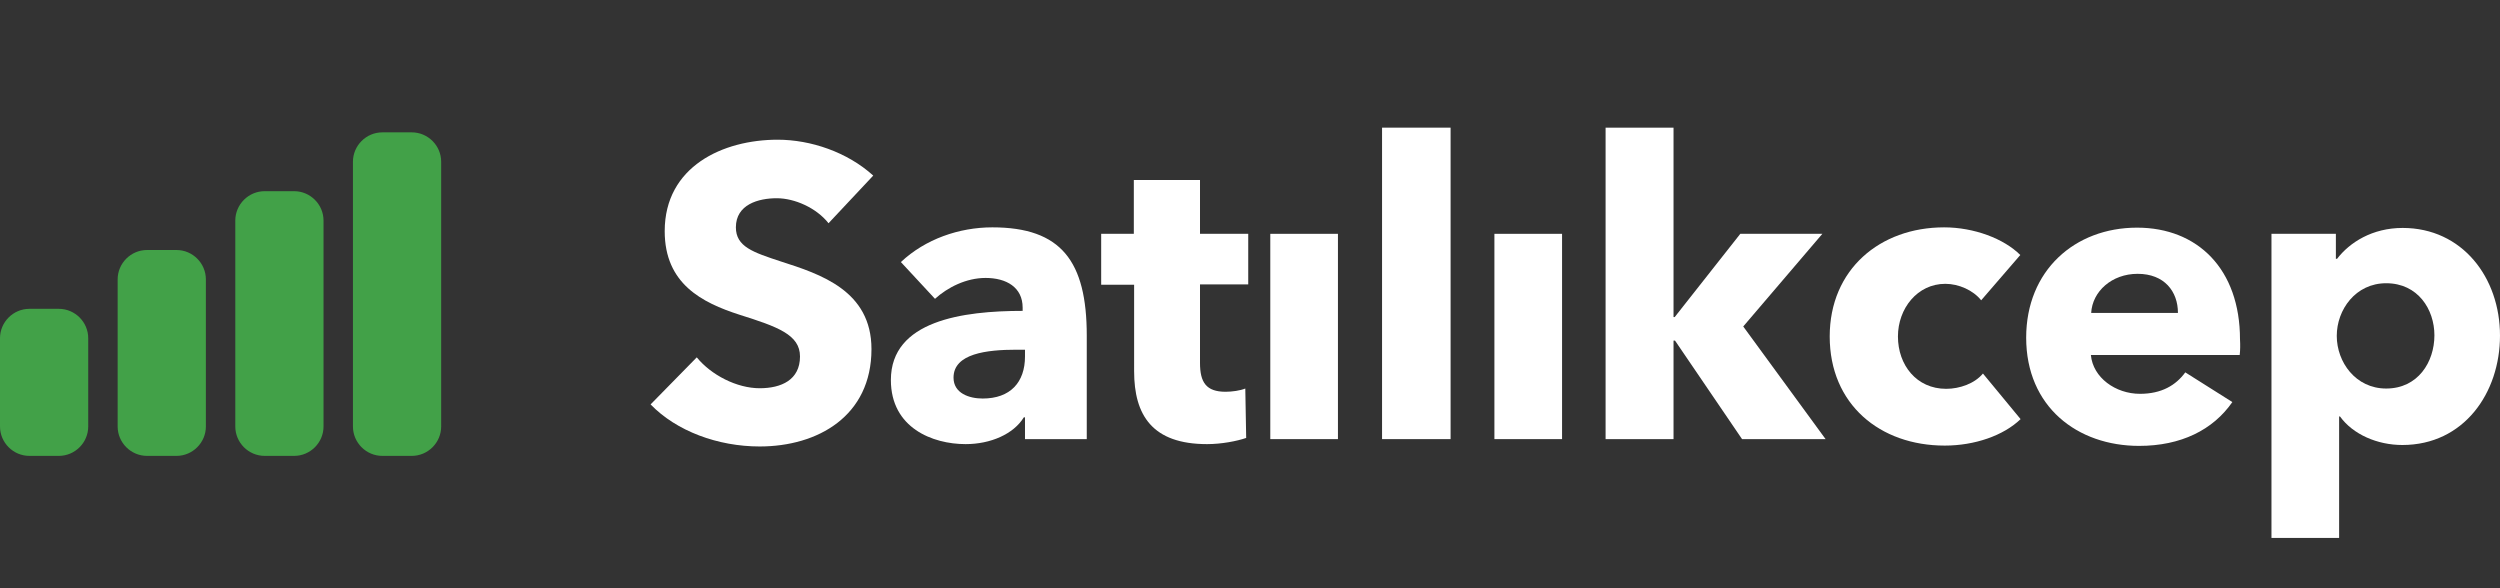
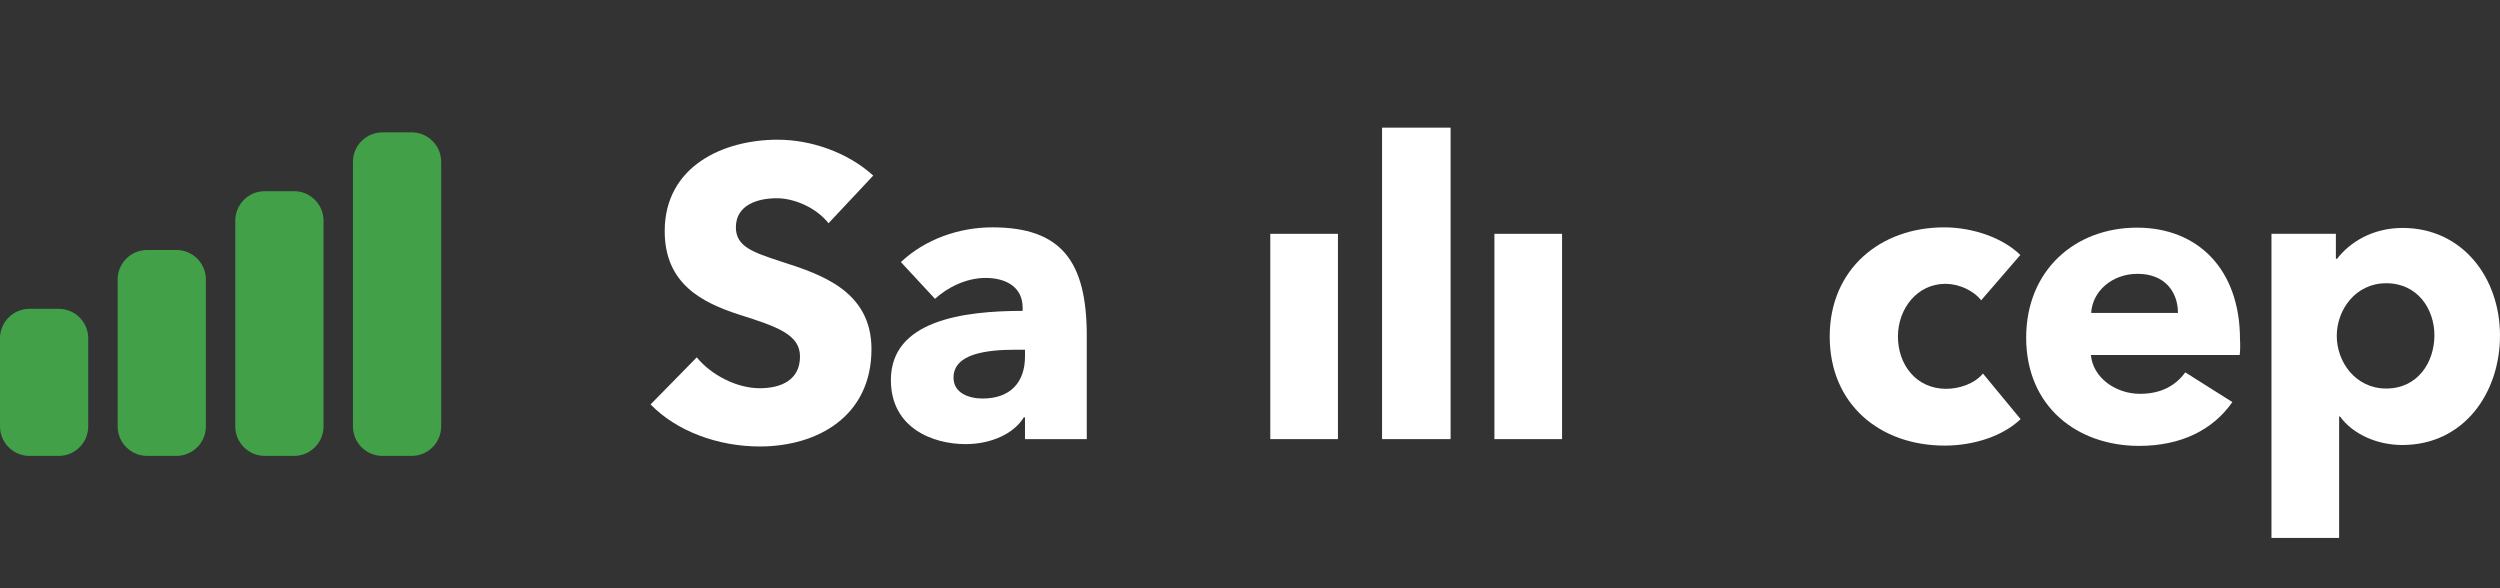
<svg xmlns="http://www.w3.org/2000/svg" version="1.1" id="Layer_1" x="0px" y="0px" viewBox="0 0 85 20" style="enable-background:new 0 0 85 20;" xml:space="preserve">
  <rect x="0" y="0" width="85" height="20" fill="#333333" stroke="none" />
  <style type="text/css">
	.st0{fill:#FFFFFF;}
	.st1{fill:#42A148;}
</style>
  <g>
    <path class="st0" d="M28.17,7.59c-0.41-0.52-1.15-0.85-1.76-0.85c-0.62,0-1.39,0.21-1.39,0.99c0,0.66,0.59,0.85,1.53,1.16   c1.34,0.43,3.08,0.99,3.08,2.98c0,2.28-1.83,3.31-3.8,3.31c-1.42,0-2.83-0.52-3.71-1.43l1.57-1.6c0.49,0.6,1.36,1.05,2.14,1.05   c0.73,0,1.37-0.28,1.37-1.08c0-0.74-0.76-1.01-2.06-1.42c-1.27-0.41-2.54-1.05-2.54-2.84c0-2.2,1.98-3.11,3.84-3.11   c1.12,0,2.37,0.42,3.25,1.22L28.17,7.59z" />
    <path class="st0" d="M30.63,8.91c0.83-0.78,1.98-1.18,3.11-1.18c2.34,0,3.21,1.15,3.21,3.68v3.52h-2.1v-0.74h-0.04   c-0.35,0.57-1.13,0.91-1.98,0.91c-1.12,0-2.54-0.55-2.54-2.18c0-2.02,2.45-2.35,4.48-2.35v-0.11c0-0.69-0.55-1.01-1.26-1.01   c-0.66,0-1.29,0.32-1.72,0.71L30.63,8.91z M34.85,11.89h-0.29c-1.01,0-2.14,0.13-2.14,0.95c0,0.53,0.53,0.71,0.99,0.71   c0.94,0,1.44-0.55,1.44-1.43V11.89z" />
-     <path class="st0" d="M40.8,9.68v2.66c0,0.66,0.21,0.98,0.87,0.98c0.22,0,0.5-0.04,0.67-0.11l0.03,1.68   c-0.32,0.11-0.84,0.21-1.33,0.21c-1.86,0-2.48-0.98-2.48-2.48V9.68h-1.12V7.95h1.11V6.12h2.25v1.83h1.64v1.72H40.8z" />
    <path class="st0" d="M43.19,14.93V7.95h2.3v6.98H43.19z" />
    <path class="st0" d="M46.99,14.93V4.34h2.33v10.59H46.99z" />
    <path class="st0" d="M50.81,14.93V7.95h2.3v6.98H50.81z" />
-     <path class="st0" d="M62.07,14.93h-2.84l-2.28-3.35H56.9v3.35h-2.31V4.34h2.31v6.44h0.04l2.23-2.83h2.79l-2.69,3.15L62.07,14.93z" />
    <path class="st0" d="M67.36,10.21c-0.27-0.34-0.76-0.56-1.22-0.56c-0.95,0-1.61,0.84-1.61,1.79c0,0.97,0.63,1.78,1.64,1.78   c0.46,0,0.97-0.18,1.25-0.52l1.28,1.55c-0.58,0.56-1.56,0.9-2.58,0.9c-2.2,0-3.91-1.4-3.91-3.71c0-2.28,1.71-3.71,3.89-3.71   c1.01,0,2.03,0.38,2.59,0.94L67.36,10.21z" />
    <path class="st0" d="M76.15,12.07h-5.06c0.07,0.77,0.84,1.32,1.67,1.32c0.73,0,1.22-0.29,1.54-0.73l1.6,1.01   c-0.66,0.95-1.75,1.49-3.17,1.49c-2.1,0-3.84-1.33-3.84-3.68c0-2.28,1.65-3.74,3.77-3.74c2.06,0,3.5,1.41,3.5,3.8   C76.17,11.71,76.17,11.9,76.15,12.07z M74.05,10.64c0-0.73-0.46-1.33-1.37-1.33c-0.88,0-1.54,0.6-1.58,1.33H74.05z" />
    <path class="st0" d="M81.68,15.13c-0.85,0-1.68-0.36-2.12-0.97h-0.03v4.13h-2.3V7.95h2.19v0.85h0.04c0.43-0.56,1.2-1.05,2.23-1.05   c2.03,0,3.31,1.69,3.31,3.66C85,13.36,83.77,15.13,81.68,15.13z M81.13,9.63c-1.04,0-1.68,0.9-1.68,1.79s0.64,1.79,1.68,1.79   c1.08,0,1.64-0.9,1.64-1.81C82.77,10.52,82.21,9.63,81.13,9.63z" />
  </g>
  <g>
    <path class="st1" d="M9,15.5h1c0.55,0,1-0.45,1-1v-7c0-0.55-0.45-1-1-1H9c-0.55,0-1,0.45-1,1v7C8,15.05,8.45,15.5,9,15.5z" />
    <path class="st1" d="M1,15.5h1c0.55,0,1-0.45,1-1v-3c0-0.55-0.45-1-1-1H1c-0.55,0-1,0.45-1,1l0,3C0,15.05,0.45,15.5,1,15.5z" />
    <path class="st1" d="M5,15.5h1c0.55,0,1-0.45,1-1v-5c0-0.55-0.45-1-1-1H5c-0.55,0-1,0.45-1,1v5C4,15.05,4.45,15.5,5,15.5z" />
    <path class="st1" d="M13,15.5h1c0.55,0,1-0.45,1-1v-9c0-0.55-0.45-1-1-1h-1c-0.55,0-1,0.45-1,1v9C12,15.05,12.45,15.5,13,15.5z" />
  </g>
</svg>